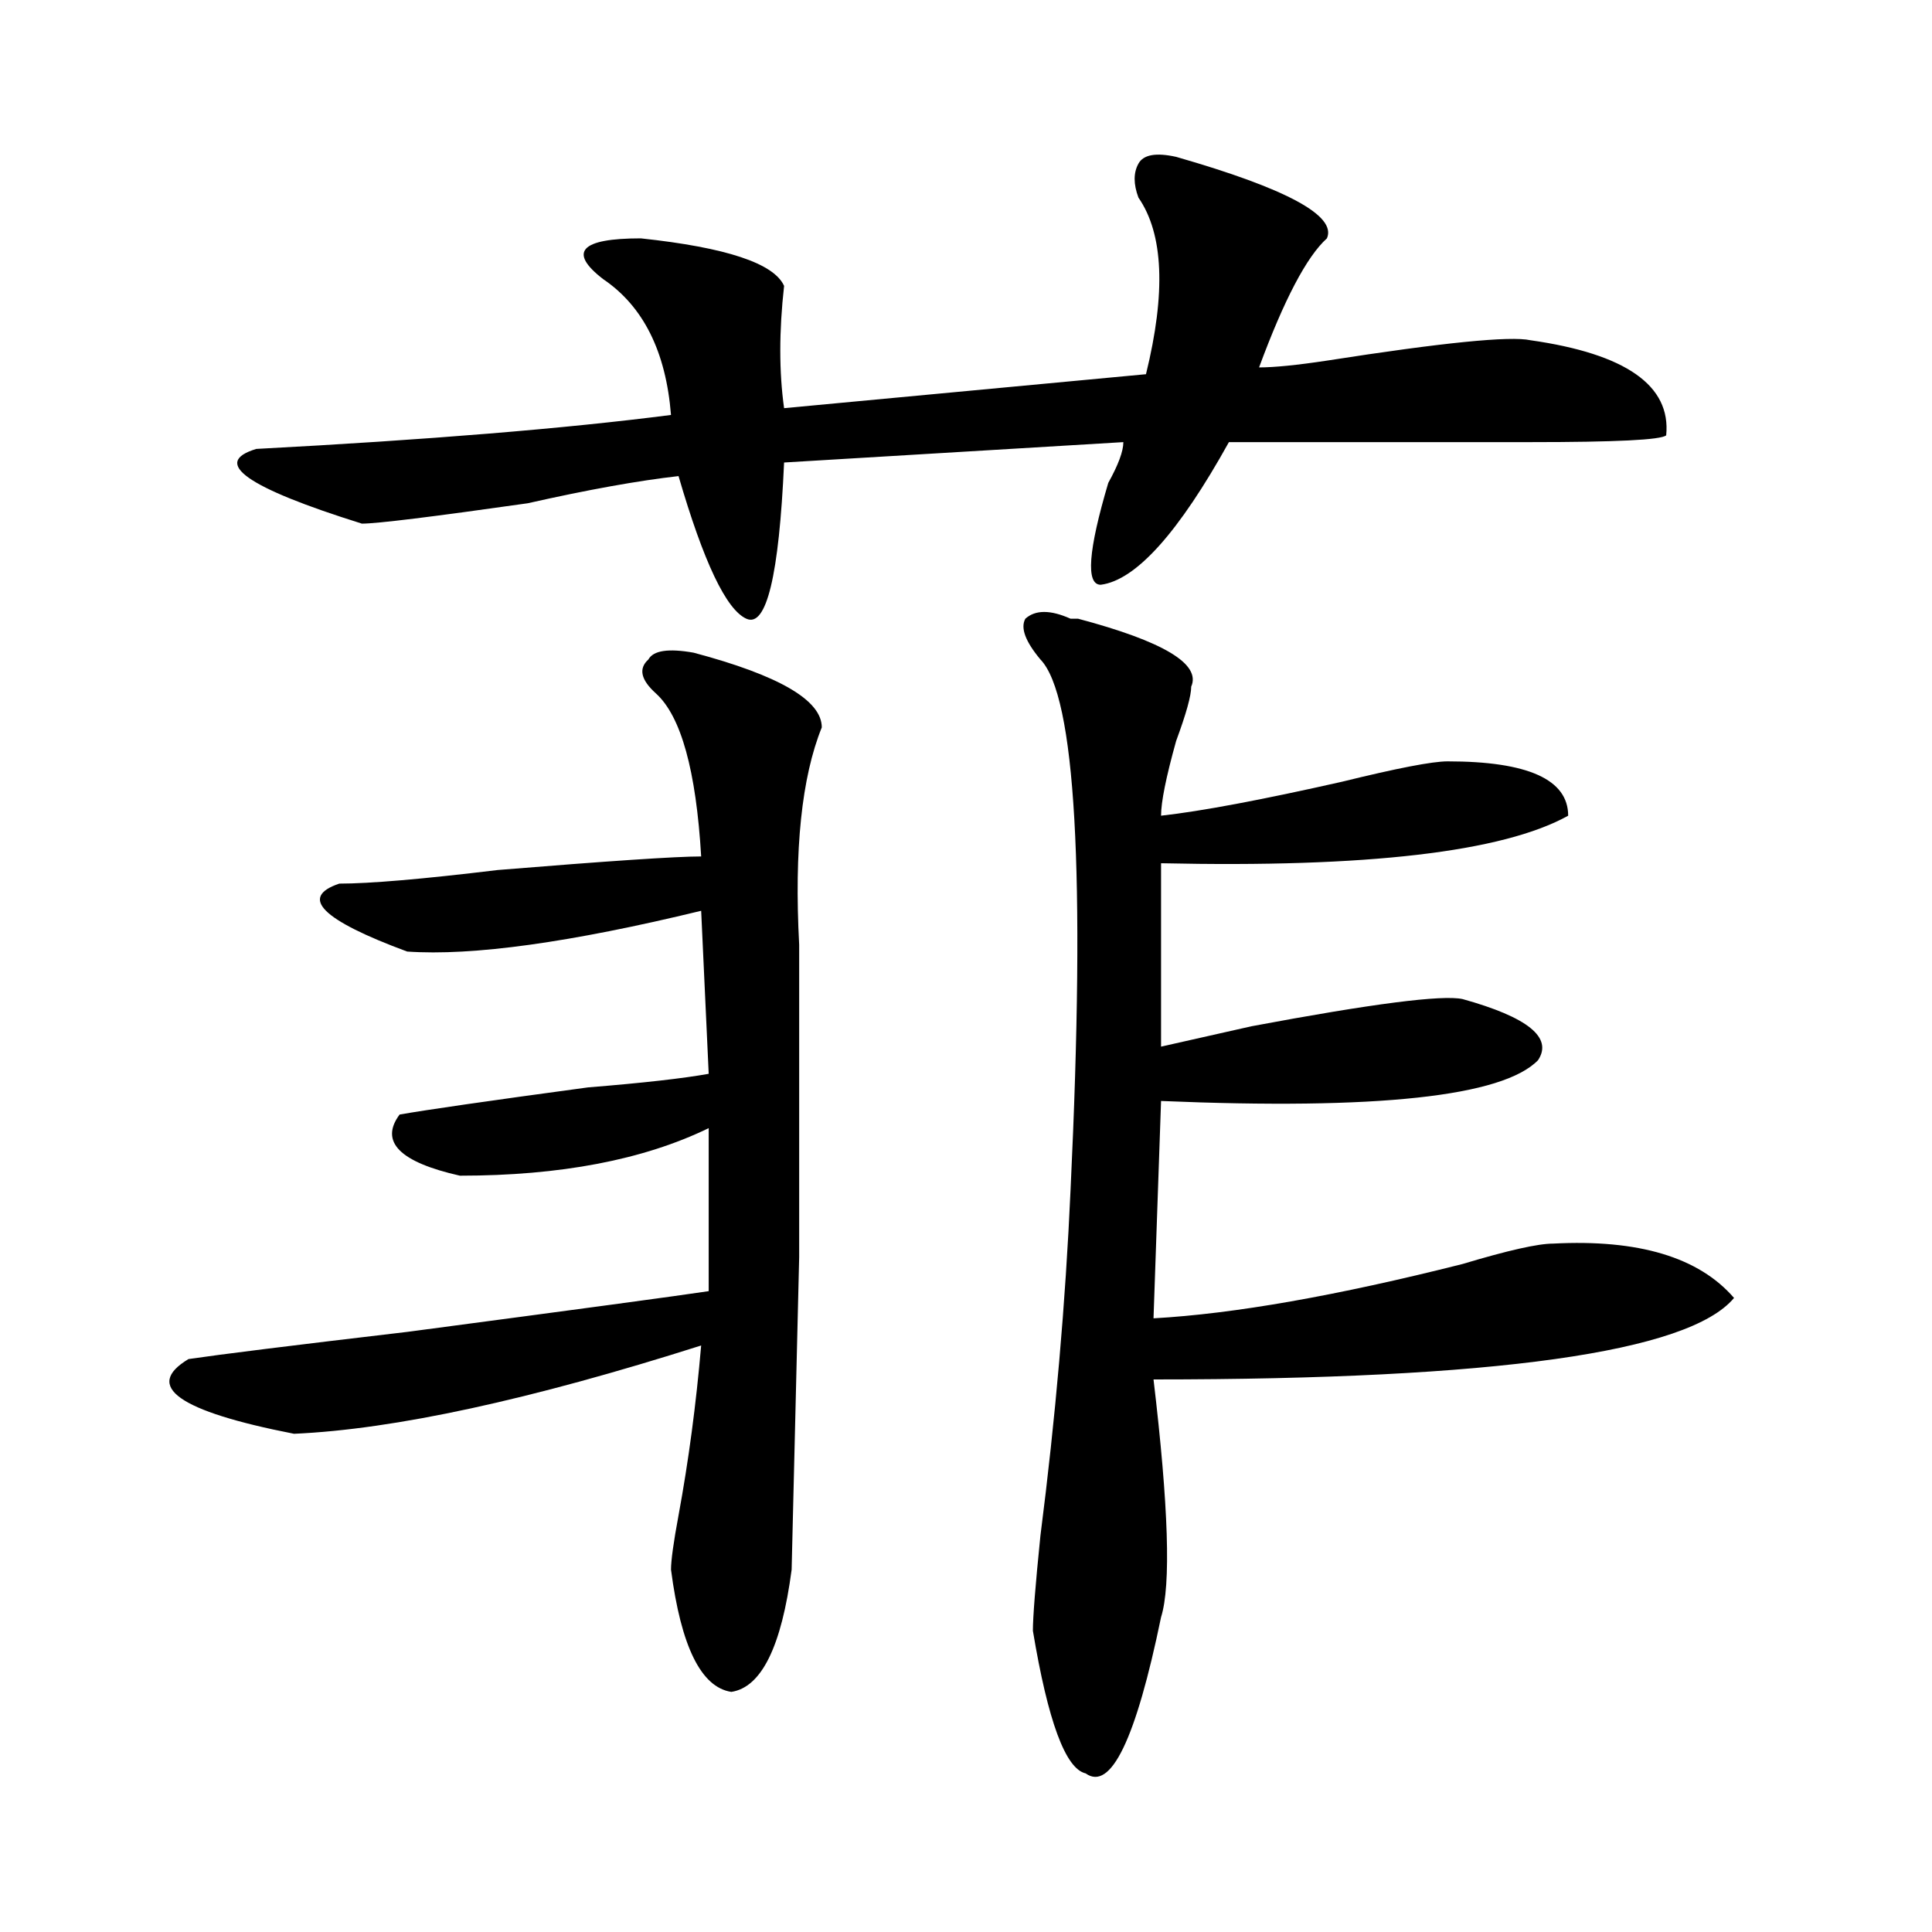
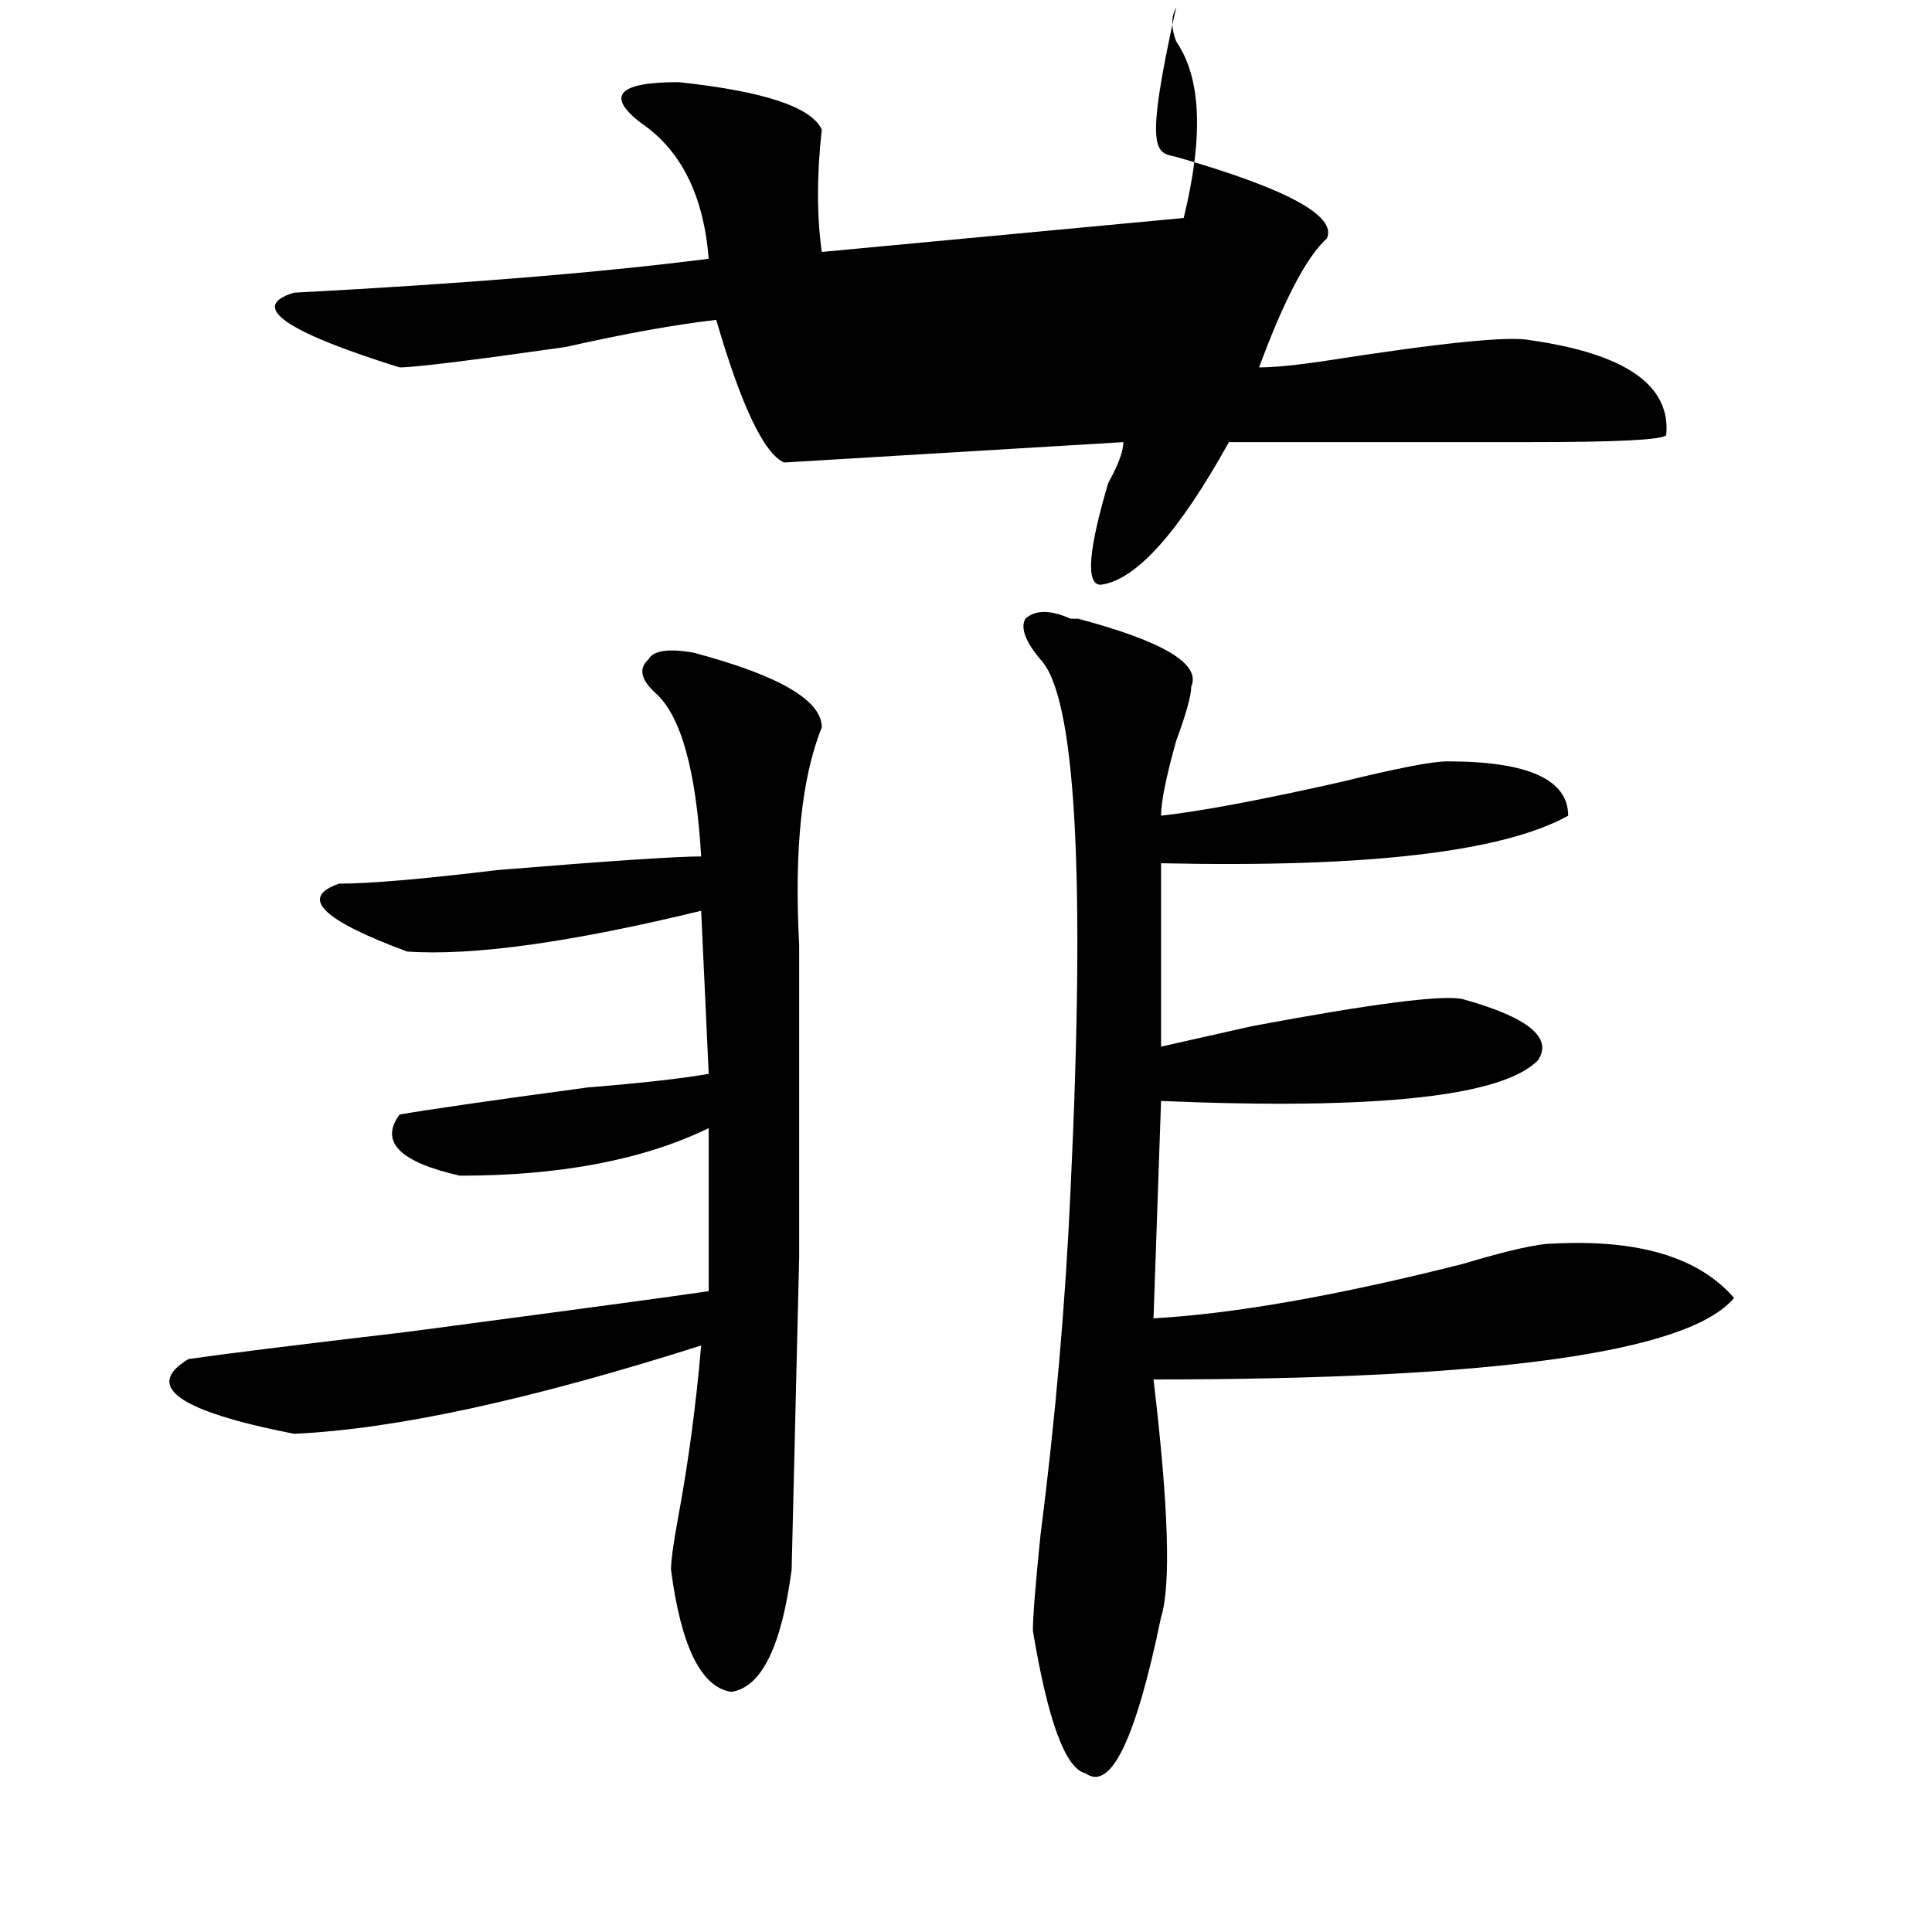
<svg xmlns="http://www.w3.org/2000/svg" version="1.1" id="图层_1" x="0px" y="0px" width="1000px" height="1000px" viewBox="0 0 1000 1000" enable-background="new 0 0 1000 1000" xml:space="preserve">
-   <path d="M359.016,337.828c44.206,11.755,66.34,24.609,66.34,38.672c-10.427,25.817-14.329,63.281-11.707,112.5v161.719  l-3.902,161.719c-5.244,39.825-15.609,60.919-31.219,63.281c-15.609-2.362-26.036-23.456-31.219-63.281  c0-4.669,1.281-14.063,3.902-28.125c5.183-28.125,9.085-57.403,11.707-87.891c-88.473,28.125-158.716,43.396-210.727,45.703  c-59.877-11.7-78.047-24.609-54.633-38.672c15.609-2.308,53.291-7.031,113.168-14.063c88.412-11.7,140.484-18.731,156.094-21.094  v-84.375c-33.841,16.425-76.766,24.609-128.777,24.609c-31.219-7.031-41.645-17.578-31.219-31.641  c12.988-2.308,45.487-7.031,97.559-14.063c28.597-2.308,49.389-4.669,62.438-7.031l-3.902-84.375  c-67.681,16.425-118.412,23.456-152.191,21.094c-44.267-16.37-55.974-28.125-35.121-35.156c15.609,0,42.926-2.308,81.949-7.031  c57.194-4.669,92.315-7.031,105.363-7.031c-2.622-44.495-10.427-72.62-23.414-84.375c-7.805-7.031-9.146-12.854-3.902-17.578  C338.163,336.675,345.968,335.521,359.016,337.828z M608.766,81.188c57.194,16.424,83.23,30.487,78.047,42.188  c-10.427,9.393-22.134,31.641-35.121,66.797c7.805,0,19.512-1.153,35.121-3.516c59.816-9.339,94.937-12.854,105.363-10.547  c49.389,7.031,72.803,23.456,70.242,49.219c-2.622,2.362-26.036,3.516-70.242,3.516c-59.877,0-111.887,0-156.094,0  c-26.036,46.911-48.17,71.521-66.34,73.828c-7.805,0-6.524-17.578,3.902-52.734c5.183-9.339,7.805-16.37,7.805-21.094  l-175.605,10.547c-2.622,58.612-9.146,85.583-19.512,80.859c-10.427-4.669-22.134-29.278-35.121-73.828  c-20.853,2.362-46.828,7.031-78.047,14.063c-49.45,7.031-78.047,10.547-85.852,10.547c-59.877-18.731-78.047-31.641-54.633-38.672  c88.412-4.669,159.996-10.547,214.629-17.578c-2.622-32.794-14.329-56.25-35.121-70.313c-18.231-14.063-11.707-21.094,19.512-21.094  c44.206,4.724,68.901,12.909,74.145,24.609c-2.622,23.456-2.622,44.55,0,63.281l187.313-17.578  c10.365-42.188,9.085-72.62-3.902-91.406c-2.622-7.031-2.622-12.854,0-17.578C591.815,80.034,598.34,78.88,608.766,81.188z   M554.133,320.25h3.902c44.206,11.755,63.718,23.456,58.535,35.156c0,4.724-2.622,14.063-7.805,28.125  c-5.244,18.786-7.805,31.641-7.805,38.672c20.792-2.308,52.011-8.185,93.656-17.578c28.597-7.031,46.828-10.547,54.633-10.547  c41.584,0,62.438,9.394,62.438,28.125c-33.841,18.786-104.083,26.972-210.727,24.609v94.922  c10.365-2.308,25.975-5.823,46.828-10.547c62.438-11.7,98.839-16.37,109.266-14.063c33.78,9.394,46.828,19.94,39.023,31.641  c-18.231,18.786-83.291,25.817-195.117,21.094l-3.902,112.5c41.584-2.308,94.937-11.7,159.996-28.125  c23.414-7.031,39.023-10.547,46.828-10.547c44.206-2.308,75.425,7.031,93.656,28.125C874.125,699.938,773.945,714,597.059,714  c7.805,65.644,9.085,106.622,3.902,123.047c-13.049,63.281-26.036,90.197-39.023,80.859c-10.427-2.362-19.512-26.972-27.316-73.828  c0-7.031,1.281-23.456,3.902-49.219c7.805-60.919,12.988-120.685,15.609-179.297c7.805-164.026,2.561-255.433-15.609-274.219  c-7.805-9.339-10.427-16.37-7.805-21.094C535.902,315.581,543.707,315.581,554.133,320.25z" />
+   <path d="M359.016,337.828c44.206,11.755,66.34,24.609,66.34,38.672c-10.427,25.817-14.329,63.281-11.707,112.5v161.719  l-3.902,161.719c-5.244,39.825-15.609,60.919-31.219,63.281c-15.609-2.362-26.036-23.456-31.219-63.281  c0-4.669,1.281-14.063,3.902-28.125c5.183-28.125,9.085-57.403,11.707-87.891c-88.473,28.125-158.716,43.396-210.727,45.703  c-59.877-11.7-78.047-24.609-54.633-38.672c15.609-2.308,53.291-7.031,113.168-14.063c88.412-11.7,140.484-18.731,156.094-21.094  v-84.375c-33.841,16.425-76.766,24.609-128.777,24.609c-31.219-7.031-41.645-17.578-31.219-31.641  c12.988-2.308,45.487-7.031,97.559-14.063c28.597-2.308,49.389-4.669,62.438-7.031l-3.902-84.375  c-67.681,16.425-118.412,23.456-152.191,21.094c-44.267-16.37-55.974-28.125-35.121-35.156c15.609,0,42.926-2.308,81.949-7.031  c57.194-4.669,92.315-7.031,105.363-7.031c-2.622-44.495-10.427-72.62-23.414-84.375c-7.805-7.031-9.146-12.854-3.902-17.578  C338.163,336.675,345.968,335.521,359.016,337.828z M608.766,81.188c57.194,16.424,83.23,30.487,78.047,42.188  c-10.427,9.393-22.134,31.641-35.121,66.797c7.805,0,19.512-1.153,35.121-3.516c59.816-9.339,94.937-12.854,105.363-10.547  c49.389,7.031,72.803,23.456,70.242,49.219c-2.622,2.362-26.036,3.516-70.242,3.516c-59.877,0-111.887,0-156.094,0  c-26.036,46.911-48.17,71.521-66.34,73.828c-7.805,0-6.524-17.578,3.902-52.734c5.183-9.339,7.805-16.37,7.805-21.094  l-175.605,10.547c-10.427-4.669-22.134-29.278-35.121-73.828  c-20.853,2.362-46.828,7.031-78.047,14.063c-49.45,7.031-78.047,10.547-85.852,10.547c-59.877-18.731-78.047-31.641-54.633-38.672  c88.412-4.669,159.996-10.547,214.629-17.578c-2.622-32.794-14.329-56.25-35.121-70.313c-18.231-14.063-11.707-21.094,19.512-21.094  c44.206,4.724,68.901,12.909,74.145,24.609c-2.622,23.456-2.622,44.55,0,63.281l187.313-17.578  c10.365-42.188,9.085-72.62-3.902-91.406c-2.622-7.031-2.622-12.854,0-17.578C591.815,80.034,598.34,78.88,608.766,81.188z   M554.133,320.25h3.902c44.206,11.755,63.718,23.456,58.535,35.156c0,4.724-2.622,14.063-7.805,28.125  c-5.244,18.786-7.805,31.641-7.805,38.672c20.792-2.308,52.011-8.185,93.656-17.578c28.597-7.031,46.828-10.547,54.633-10.547  c41.584,0,62.438,9.394,62.438,28.125c-33.841,18.786-104.083,26.972-210.727,24.609v94.922  c10.365-2.308,25.975-5.823,46.828-10.547c62.438-11.7,98.839-16.37,109.266-14.063c33.78,9.394,46.828,19.94,39.023,31.641  c-18.231,18.786-83.291,25.817-195.117,21.094l-3.902,112.5c41.584-2.308,94.937-11.7,159.996-28.125  c23.414-7.031,39.023-10.547,46.828-10.547c44.206-2.308,75.425,7.031,93.656,28.125C874.125,699.938,773.945,714,597.059,714  c7.805,65.644,9.085,106.622,3.902,123.047c-13.049,63.281-26.036,90.197-39.023,80.859c-10.427-2.362-19.512-26.972-27.316-73.828  c0-7.031,1.281-23.456,3.902-49.219c7.805-60.919,12.988-120.685,15.609-179.297c7.805-164.026,2.561-255.433-15.609-274.219  c-7.805-9.339-10.427-16.37-7.805-21.094C535.902,315.581,543.707,315.581,554.133,320.25z" />
</svg>